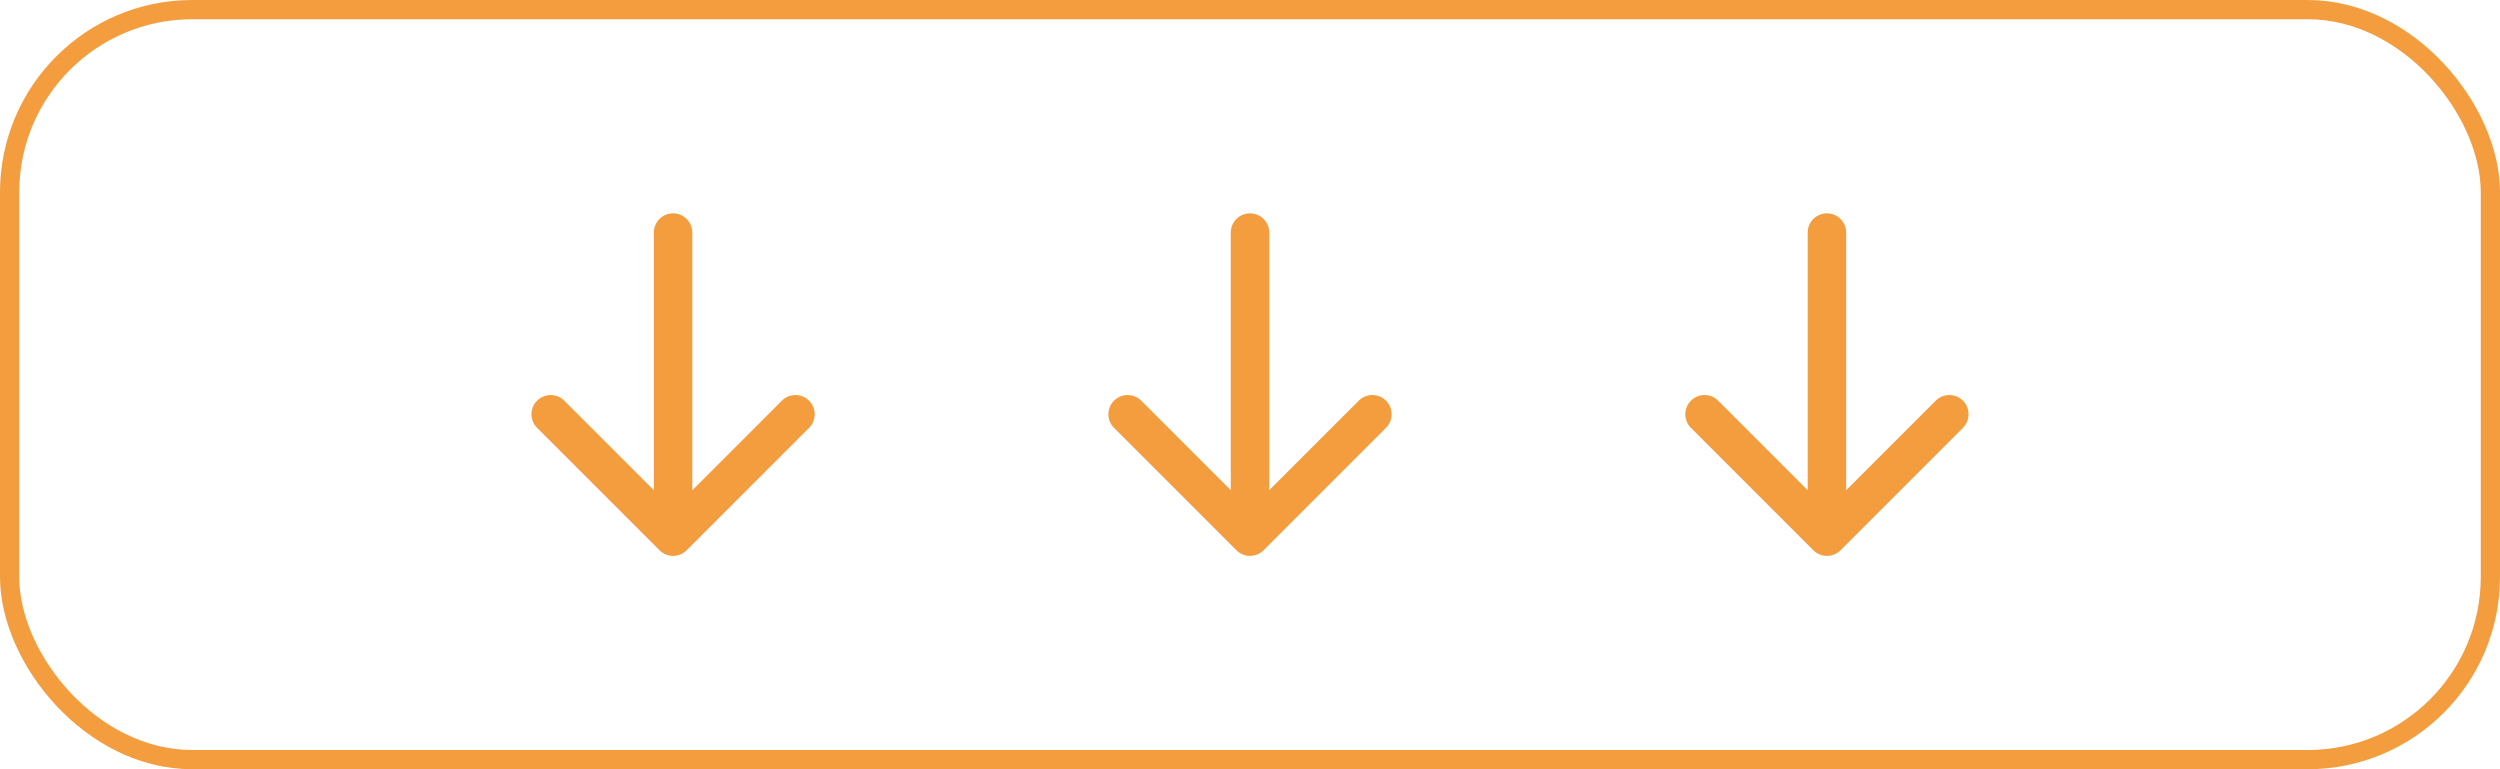
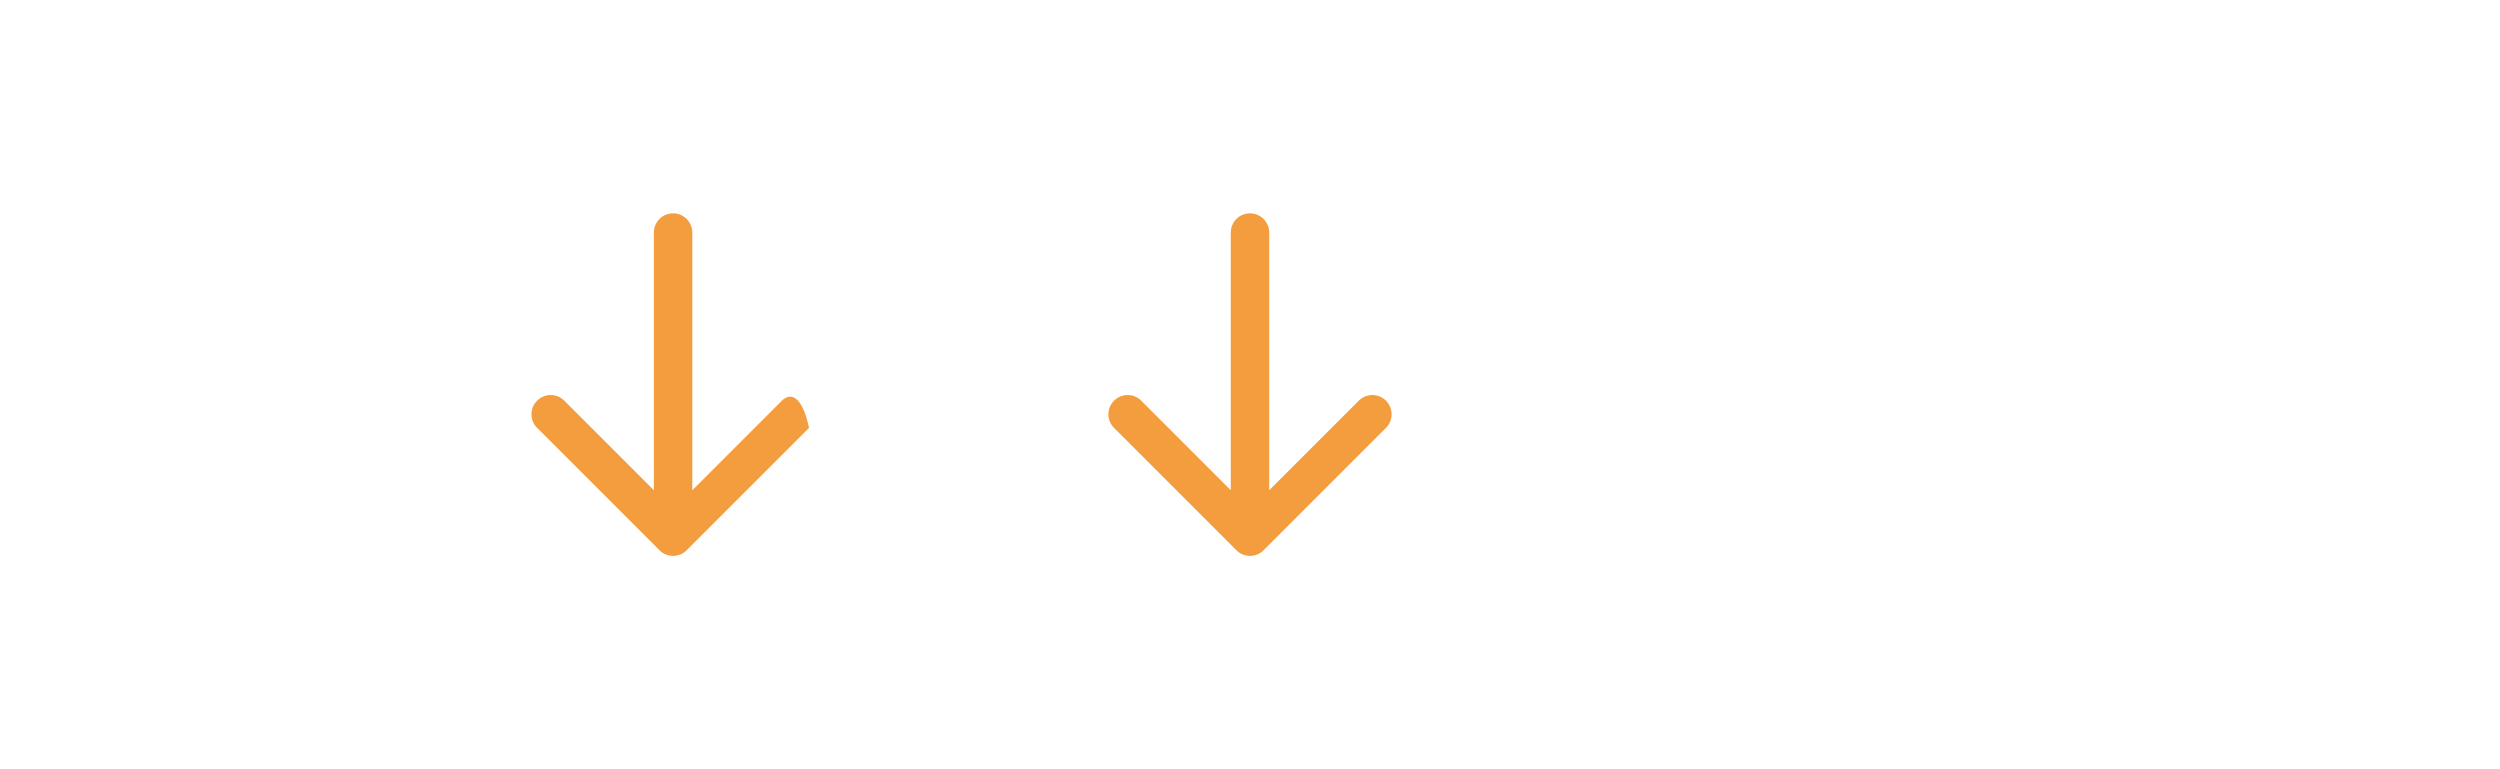
<svg xmlns="http://www.w3.org/2000/svg" width="130" height="40" viewBox="0 0 130 40" fill="none">
-   <rect x="0.5" y="0.5" width="129" height="39" rx="9.5" stroke="#F49D3F" />
-   <path d="M36 12.094C36 11.542 35.552 11.094 35 11.094C34.448 11.094 34 11.542 34 12.094H36ZM34.293 28.613C34.683 29.004 35.317 29.004 35.707 28.613L42.071 22.249C42.462 21.859 42.462 21.225 42.071 20.835C41.681 20.444 41.047 20.444 40.657 20.835L35 26.492L29.343 20.835C28.953 20.444 28.32 20.444 27.929 20.835C27.538 21.225 27.538 21.859 27.929 22.249L34.293 28.613ZM34 12.094V27.906H36V12.094H34Z" fill="#F49D3F" />
+   <path d="M36 12.094C36 11.542 35.552 11.094 35 11.094C34.448 11.094 34 11.542 34 12.094H36ZM34.293 28.613C34.683 29.004 35.317 29.004 35.707 28.613L42.071 22.249C41.681 20.444 41.047 20.444 40.657 20.835L35 26.492L29.343 20.835C28.953 20.444 28.32 20.444 27.929 20.835C27.538 21.225 27.538 21.859 27.929 22.249L34.293 28.613ZM34 12.094V27.906H36V12.094H34Z" fill="#F49D3F" />
  <path d="M66 12.094C66 11.542 65.552 11.094 65 11.094C64.448 11.094 64 11.542 64 12.094H66ZM64.293 28.613C64.683 29.004 65.317 29.004 65.707 28.613L72.071 22.249C72.462 21.859 72.462 21.225 72.071 20.835C71.68 20.444 71.047 20.444 70.657 20.835L65 26.492L59.343 20.835C58.953 20.444 58.319 20.444 57.929 20.835C57.538 21.225 57.538 21.859 57.929 22.249L64.293 28.613ZM64 12.094V27.906H66V12.094H64Z" fill="#F49D3F" />
-   <path d="M96 12.094C96 11.542 95.552 11.094 95 11.094C94.448 11.094 94 11.542 94 12.094H96ZM94.293 28.613C94.683 29.004 95.317 29.004 95.707 28.613L102.071 22.249C102.462 21.859 102.462 21.225 102.071 20.835C101.681 20.444 101.047 20.444 100.657 20.835L95 26.492L89.343 20.835C88.953 20.444 88.32 20.444 87.929 20.835C87.538 21.225 87.538 21.859 87.929 22.249L94.293 28.613ZM94 12.094V27.906H96V12.094H94Z" fill="#F49D3F" />
</svg>